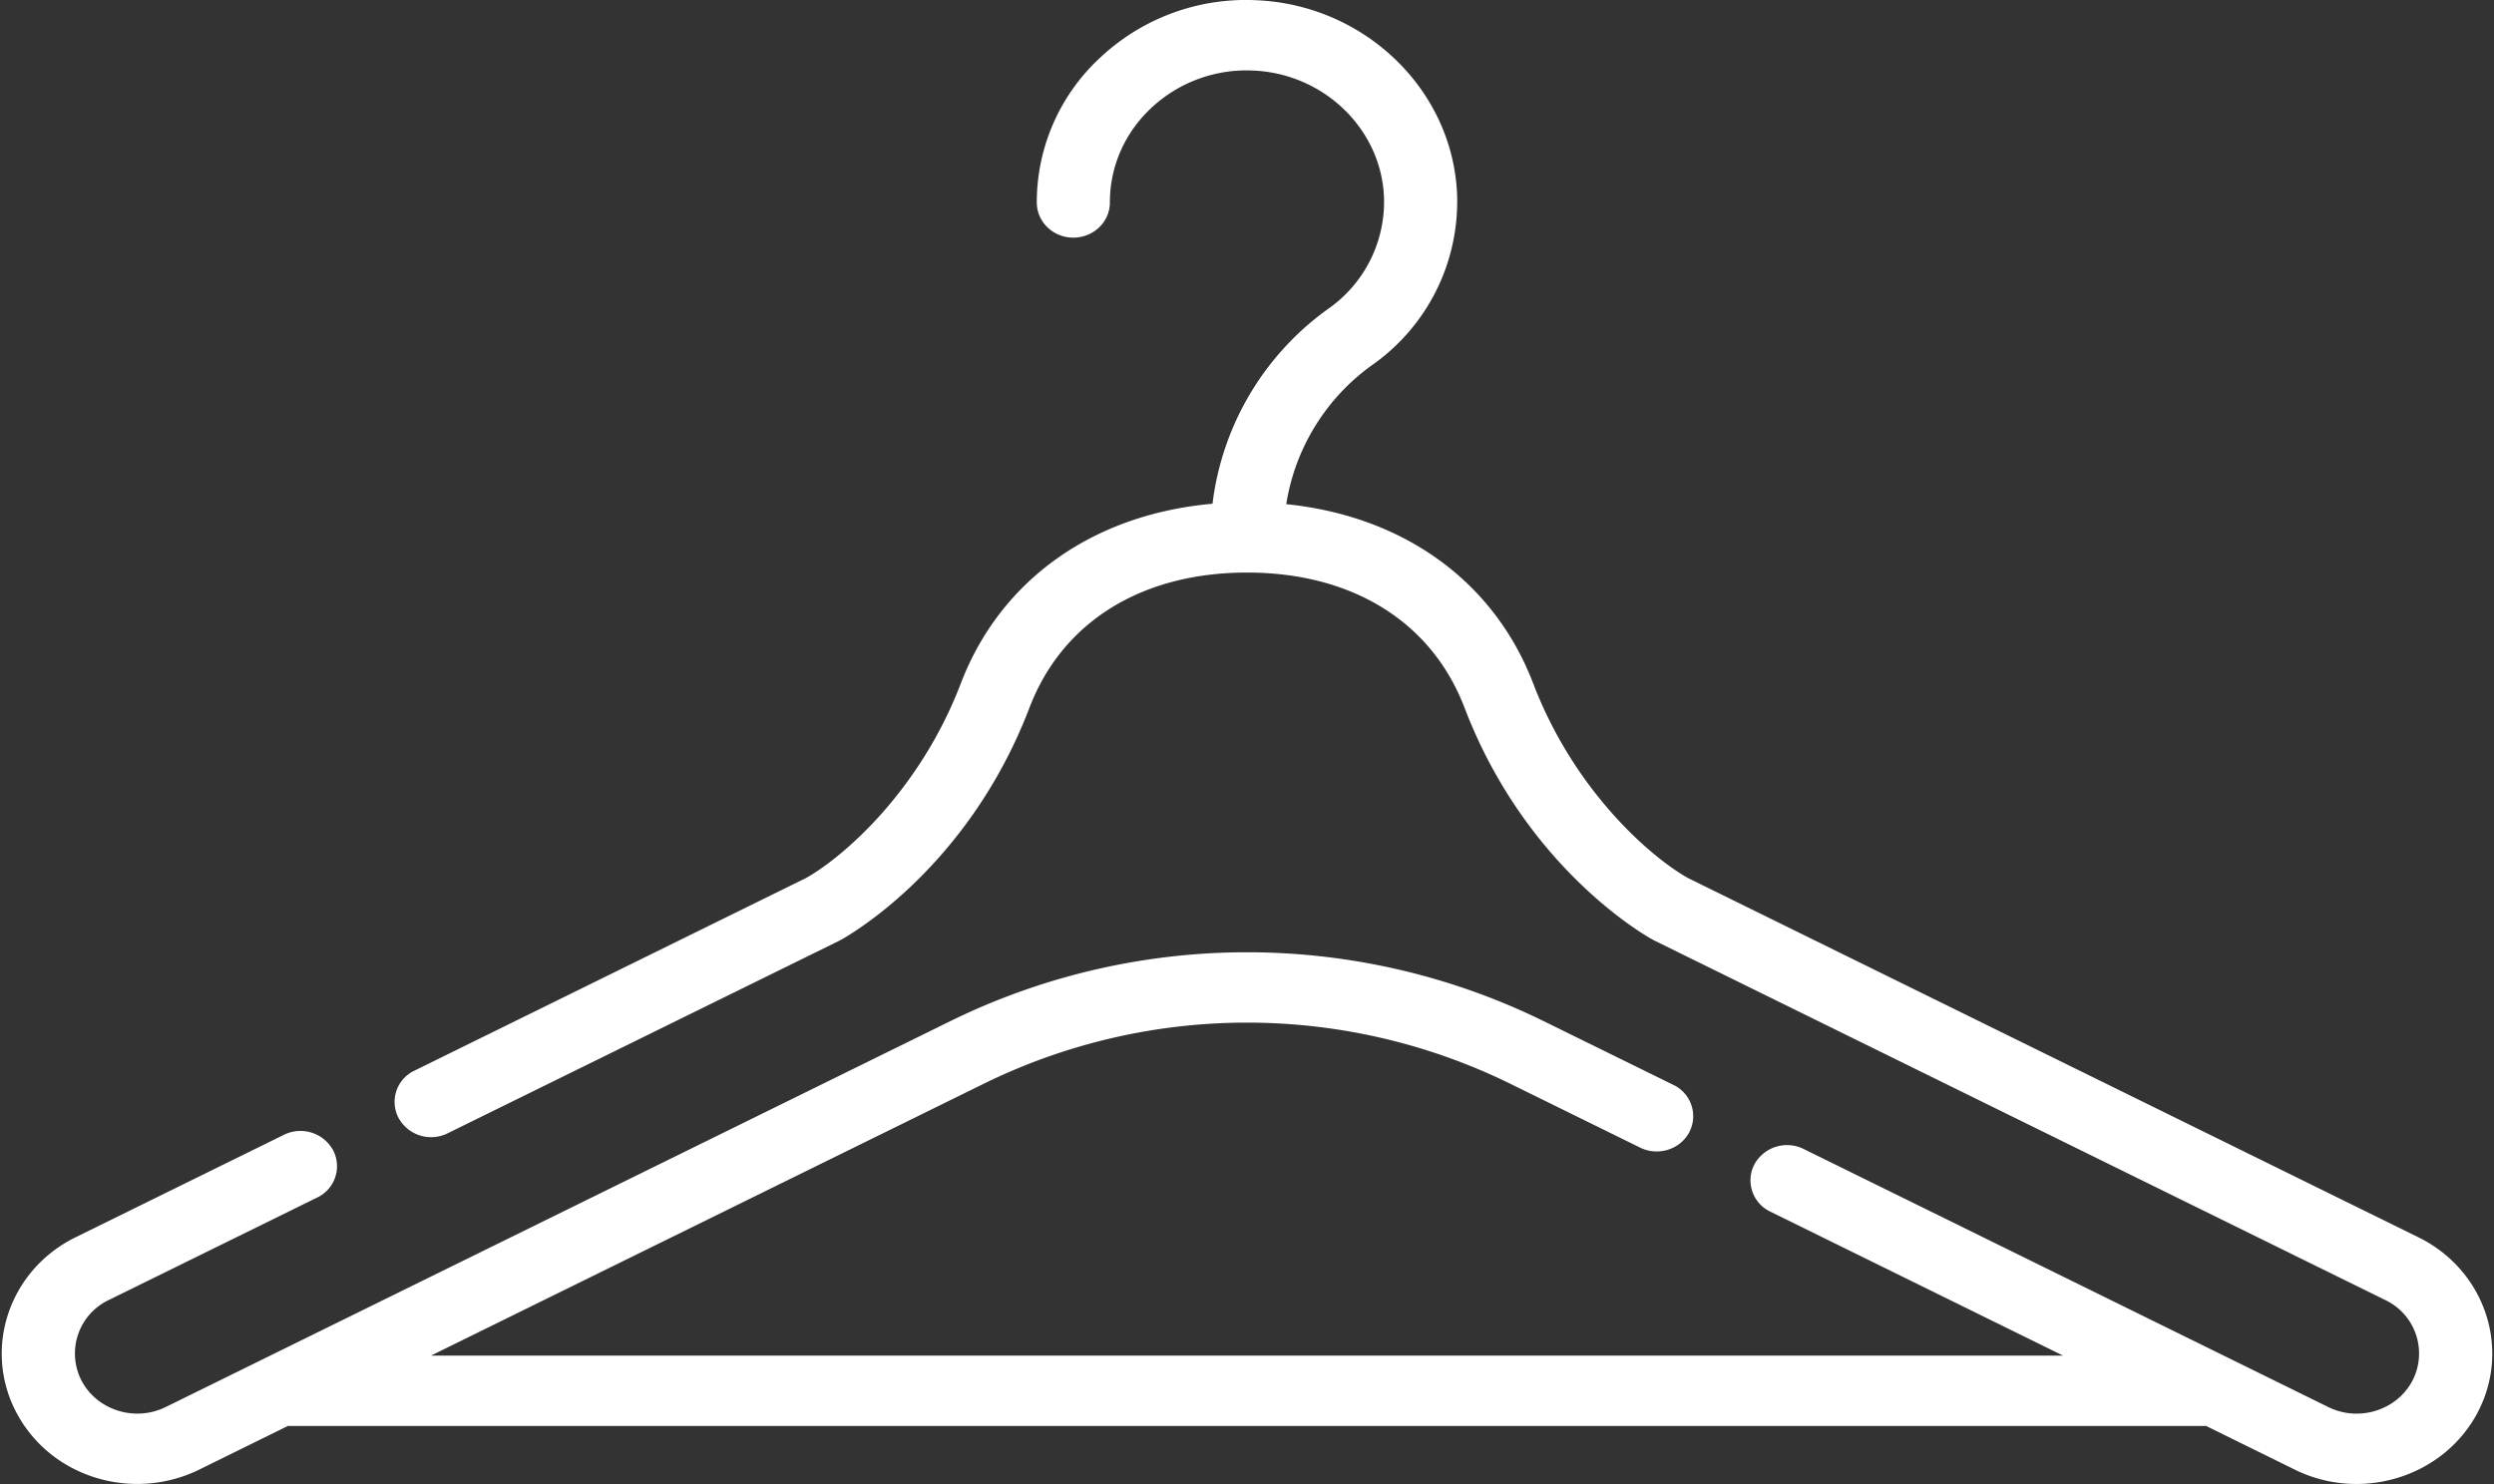
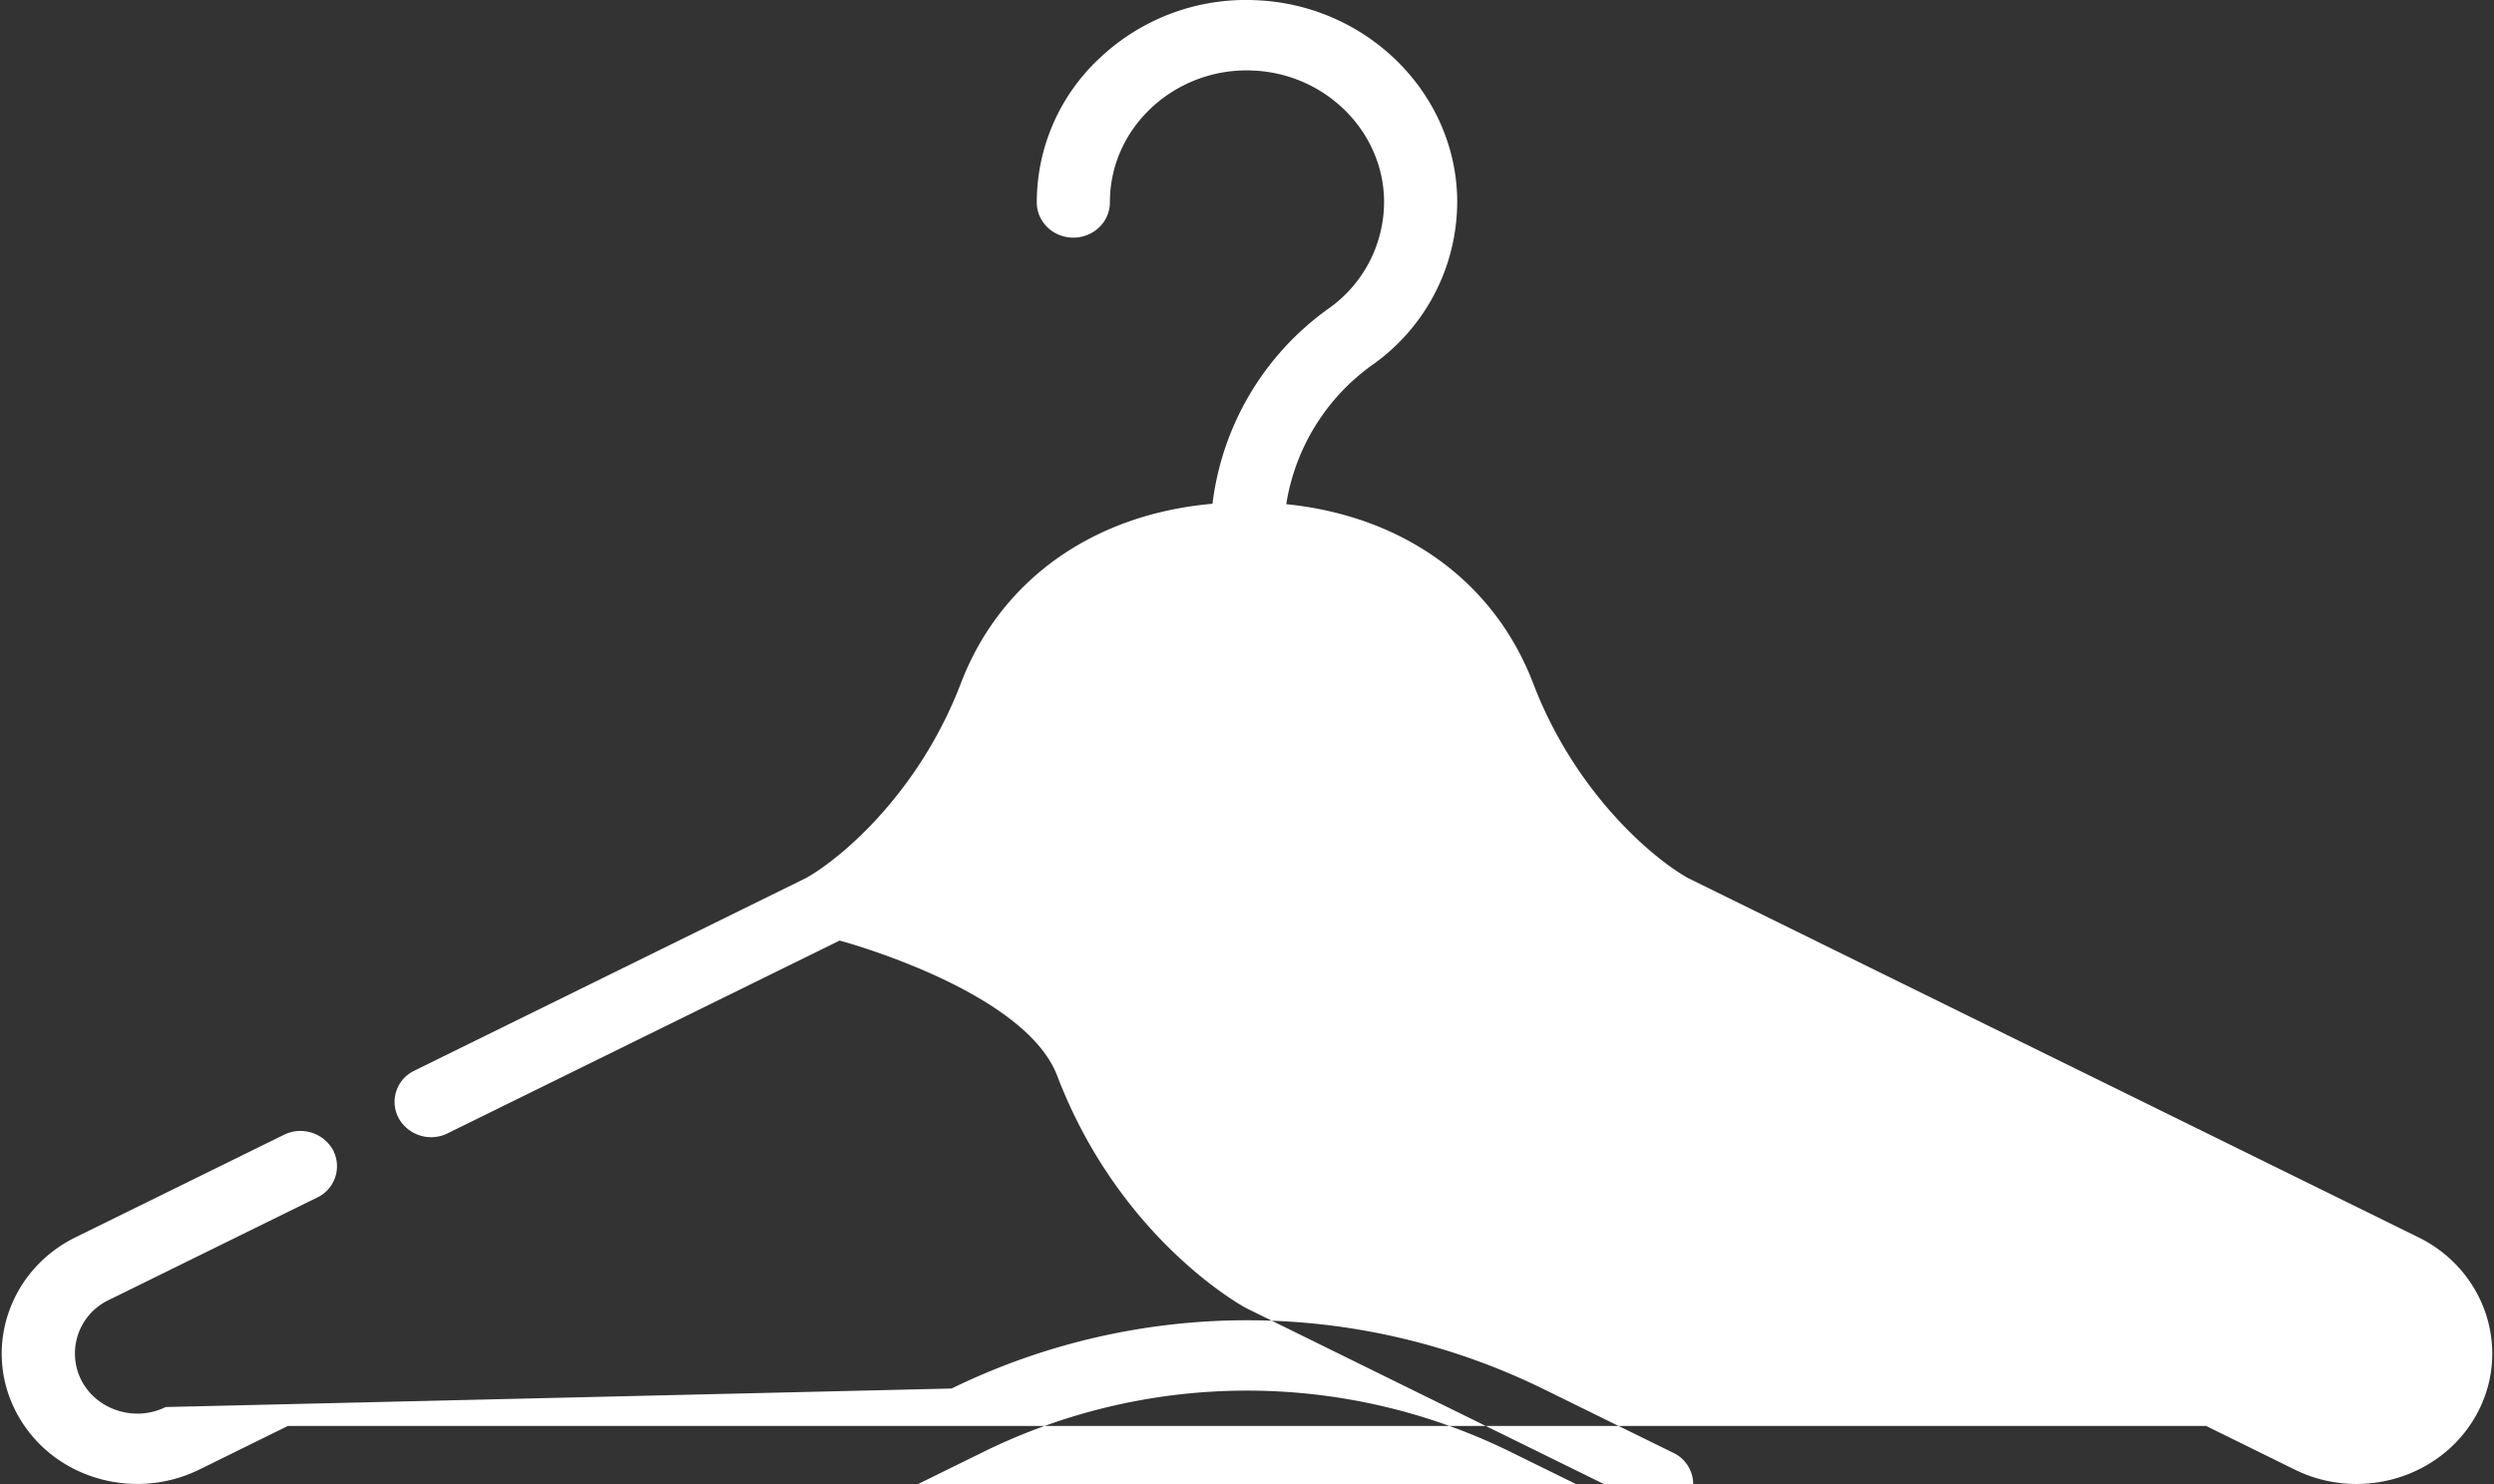
<svg xmlns="http://www.w3.org/2000/svg" width="42" height="25">
  <rect width="100%" height="100%" fill="#333333" stroke="none" />
-   <path fill-rule="evenodd" fill="#FFF" d="M40.726 20.842l-12.297-6.05c-.603-.336-1.909-1.445-2.61-3.281-.659-1.722-2.188-2.818-4.158-3.018a3.568 3.568 0 011.444-2.342 3.366 3.366 0 001.433-2.872c-.07-1.77-1.564-3.208-3.401-3.276a3.58 3.58 0 00-2.592.952A3.317 3.317 0 0017.46 3.41c0 .328.275.593.615.593.34 0 .616-.265.616-.593 0-.61.251-1.178.708-1.602a2.347 2.347 0 011.691-.62c1.198.044 2.172.982 2.217 2.135a2.199 2.199 0 01-.935 1.876 4.745 4.745 0 00-1.953 3.287c-2.009.177-3.57 1.28-4.238 3.025-.701 1.836-2.007 2.945-2.61 3.281L6.98 18.035a.581.581 0 00-.268.797.625.625 0 00.828.258l6.6-3.246c.021-.011 2.129-1.128 3.197-3.923.553-1.446 1.888-2.276 3.663-2.276s3.11.83 3.663 2.276c1.06 2.775 3.157 3.902 3.177 3.912l.015.008 12.311 6.057a.997.997 0 01.459 1.363c-.264.497-.899.696-1.416.441l-8.835-4.347a.628.628 0 00-.829.258.584.584 0 00.269.798l4.929 2.425H7.257l9.328-4.589a10.058 10.058 0 018.83 0l2.204 1.084c.303.15.674.034.829-.258a.584.584 0 00-.268-.798l-2.205-1.084a11.338 11.338 0 00-9.95 0L2.79 23.702c-.516.254-1.151.056-1.415-.441a.997.997 0 01.459-1.363l3.507-1.725a.584.584 0 00.268-.798.627.627 0 00-.829-.258l-3.507 1.725C.152 21.393-.294 22.721.279 23.8c.278.523.75.911 1.33 1.091a2.372 2.372 0 001.742-.133l1.496-.737h32.306l1.496.737c.332.163.686.24 1.035.24.831 0 1.634-.438 2.037-1.198.573-1.079.127-2.407-.995-2.958z" />
+   <path fill-rule="evenodd" fill="#FFF" d="M40.726 20.842l-12.297-6.05c-.603-.336-1.909-1.445-2.61-3.281-.659-1.722-2.188-2.818-4.158-3.018a3.568 3.568 0 011.444-2.342 3.366 3.366 0 001.433-2.872c-.07-1.77-1.564-3.208-3.401-3.276a3.58 3.58 0 00-2.592.952A3.317 3.317 0 0017.46 3.41c0 .328.275.593.615.593.34 0 .616-.265.616-.593 0-.61.251-1.178.708-1.602a2.347 2.347 0 011.691-.62c1.198.044 2.172.982 2.217 2.135a2.199 2.199 0 01-.935 1.876 4.745 4.745 0 00-1.953 3.287c-2.009.177-3.57 1.28-4.238 3.025-.701 1.836-2.007 2.945-2.61 3.281L6.98 18.035a.581.581 0 00-.268.797.625.625 0 00.828.258l6.6-3.246s3.11.83 3.663 2.276c1.06 2.775 3.157 3.902 3.177 3.912l.015.008 12.311 6.057a.997.997 0 01.459 1.363c-.264.497-.899.696-1.416.441l-8.835-4.347a.628.628 0 00-.829.258.584.584 0 00.269.798l4.929 2.425H7.257l9.328-4.589a10.058 10.058 0 018.83 0l2.204 1.084c.303.15.674.034.829-.258a.584.584 0 00-.268-.798l-2.205-1.084a11.338 11.338 0 00-9.95 0L2.79 23.702c-.516.254-1.151.056-1.415-.441a.997.997 0 01.459-1.363l3.507-1.725a.584.584 0 00.268-.798.627.627 0 00-.829-.258l-3.507 1.725C.152 21.393-.294 22.721.279 23.8c.278.523.75.911 1.33 1.091a2.372 2.372 0 001.742-.133l1.496-.737h32.306l1.496.737c.332.163.686.24 1.035.24.831 0 1.634-.438 2.037-1.198.573-1.079.127-2.407-.995-2.958z" />
</svg>